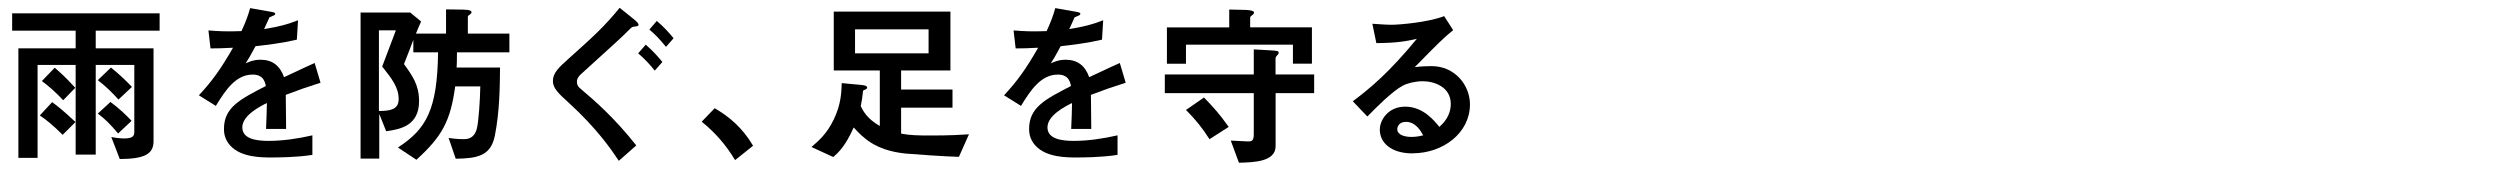
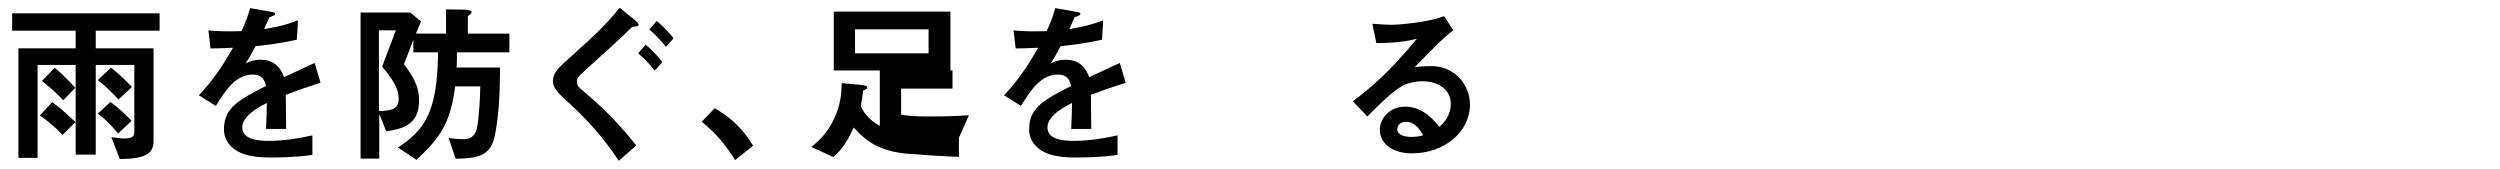
<svg xmlns="http://www.w3.org/2000/svg" id="_レイヤー_2" viewBox="0 0 650 44">
  <defs>
    <style>.cls-1{clip-path:url(#clippath);}.cls-2{fill:none;}</style>
    <clipPath id="clippath">
      <rect class="cls-2" width="650" height="44" />
    </clipPath>
  </defs>
  <g id="mask">
    <g class="cls-1">
      <path d="m24.89,7.97v4.59h15.03v24.16c0,3.38-2.39,4.59-8.78,4.63l-2.2-5.71c.76.13,2.16.36,3.37.36,2.34,0,2.61-.77,2.61-1.71v-17.41h-10.03v23.31h-5.22v-23.31h-9.9v24.16h-4.99V12.56h14.89v-4.59H3.16V3.47h38.34v4.5h-16.6Zm-5.27,23.76l-3.33,3.33c-2.52-2.52-4.19-3.87-5.94-5.04l3.2-3.46c1.12.81,2.7,1.98,6.07,5.17Zm-.04-8.91l-3.15,3.24c-2.12-2.25-3.74-3.64-5.54-4.99l3.33-3.46c.99.85,2.56,2.16,5.35,5.22Zm11.21,3.06c-1.62-1.8-3.29-3.46-5.36-5.04l3.42-3.28c2.16,1.75,3.92,3.42,5.45,5.04l-3.51,3.29Zm-.09,8.82c-2.21-2.61-3.38-3.74-5.27-5.17l3.29-3.02c2.34,1.75,3.87,3.2,5.49,4.91l-3.51,3.29Z" />
      <path d="m74.3,24.67c0,1.75.09,7.33.09,8.86h-5.22c.13-2.56.18-4.77.22-6.75-1.71.85-6.39,3.19-6.39,6.34,0,2.92,3.46,3.51,6.75,3.51,3.87,0,7.69-.58,11.47-1.44v5.08c-4.28.67-9.27.67-10.71.67-2.52,0-7.74,0-10.57-3.01-1.71-1.8-1.71-3.78-1.71-4.41,0-5.58,4.14-7.69,10.89-11.16-.27-1.35-.81-2.97-3.42-2.97-4.41,0-7.11,4.09-9.58,8.14l-4.41-2.75c3.56-3.82,5.8-7.02,8.87-12.37-2.57.13-3.96.18-5.85.18l-.54-4.68c2.7.22,4.68.32,8.59.18,1.12-2.43,1.71-4,2.25-5.98l5.62.99c.14.04.9.13.9.45,0,.27-.18.41-.45.5-.09.04-.99.45-1.04.45-.04.04-1.17,2.57-1.39,3.06,4.14-.67,6.17-1.26,8.82-2.29l-.31,5.04c-4.05.95-7.74,1.35-10.75,1.71-1.44,2.66-1.8,3.29-2.57,4.46.59-.27,1.94-.95,3.87-.95,3.11,0,5.08,1.58,6.12,4.54,5.26-2.47,5.85-2.75,7.96-3.69l1.53,5.13c-3.55,1.12-5.71,1.89-9.04,3.15Z" />
      <path d="m118.81,13.6c0,2.16-.04,3.15-.09,3.96h11.29c-.04,4.68-.09,11.43-1.35,17.73-1.08,5.26-4.5,5.89-10.17,5.98l-1.85-5.4c.72.09,2.03.31,3.83.31.9,0,2.7,0,3.46-2.56.5-1.58.9-7.74.95-11.16h-6.53c-1.21,8.91-3.33,12.96-10.08,19.08l-4.81-3.19c7.47-4.82,10.26-9.99,10.44-24.75h-6.43v-3.24c-.95,2.52-1.08,2.88-2.43,6.3,2.21,3.06,3.92,5.45,3.92,9.63,0,6.39-4.86,7.33-8.55,7.83l-1.8-4.5v11.61h-4.86V3.25h12.91l2.83,2.34c-.63,1.39-.72,1.62-1.35,3.15h7.83V2.44l3.74.05c.76,0,2.88,0,2.88.63,0,.22-.04.4-.5.72-.45.27-.45.45-.45.63v4.27h10.8v4.86h-13.63Zm-19.44,3.69l3.56-9.4h-4.41v20.97c2.79-.04,5.13-.27,5.13-3.1,0-3.06-1.8-5.35-4.28-8.46Z" />
      <path d="m165.2,6.89c-.9.09-.85.13-1.35.58-2.88,2.88-3.38,3.24-12.73,11.75-.27.22-1.12,1.03-1.12,1.98s.36,1.35.72,1.67c4.32,3.64,9.22,8.01,14.71,14.94l-4.54,4c-1.84-2.75-5.49-8.23-13.14-15.21-2.34-2.11-4-3.64-4-5.49,0-2.21,1.58-3.6,4.18-5.94,6.34-5.67,9.18-8.24,13.18-13.14l3.96,3.19c.13.14.95.77.95,1.21,0,.36-.41.41-.81.45Zm5.04,11.47c-1.35-1.67-2.66-3.1-4.32-4.5l1.98-2.25c2.12,1.85,3.33,3.33,4.32,4.5l-1.98,2.25Zm2.92-6.17c-1.62-1.98-2.75-3.19-4.32-4.5l1.93-2.25c1.98,1.67,3.24,3.15,4.36,4.5l-1.98,2.25Z" />
      <path d="m185.81,28.13c3.78,2.21,7.2,5.04,9.99,9.76l-4.68,3.74c-2.34-3.92-5.17-7.16-8.68-9.99l3.38-3.51Z" />
-       <path d="m249.31,40.78c-3.46-.09-11.34-.63-13.81-.85-8.14-.81-11.29-4.37-13.54-6.79-2.11,4.77-3.92,6.48-5.31,7.69l-5.67-2.61c1.89-1.62,4-3.42,5.8-7.16,1.89-3.92,1.98-6.93,2.07-9.45l5.26.5c.36.04,1.35.13,1.35.67,0,.22-.13.31-.31.41-.67.27-.72.31-.77.54-.18,1.75-.27,2.21-.58,3.87.54,1.12,1.58,3.24,4.95,5.17v-14.44h-11.97V3.02h30.33v15.3h-12.82v4.95h13.36v4.72h-13.36v6.75c2.25.45,4.59.49,7.74.49,5.13,0,7.79-.18,9.9-.31l-2.61,5.85Zm-7.88-33.16h-19.12v6.25h19.12v-6.25Z" />
+       <path d="m249.31,40.78c-3.46-.09-11.34-.63-13.81-.85-8.14-.81-11.29-4.37-13.54-6.79-2.11,4.77-3.92,6.48-5.31,7.69l-5.67-2.61c1.89-1.62,4-3.42,5.8-7.16,1.89-3.92,1.98-6.93,2.07-9.45l5.26.5c.36.04,1.35.13,1.35.67,0,.22-.13.31-.31.41-.67.27-.72.31-.77.54-.18,1.75-.27,2.21-.58,3.87.54,1.12,1.58,3.24,4.95,5.17v-14.44h-11.97V3.02h30.33v15.3h-12.82h13.36v4.72h-13.36v6.75c2.25.45,4.59.49,7.74.49,5.13,0,7.79-.18,9.9-.31l-2.61,5.85Zm-7.88-33.16h-19.12v6.25h19.12v-6.25Z" />
      <path d="m283.64,24.67c0,1.75.09,7.33.09,8.86h-5.22c.13-2.56.18-4.77.22-6.75-1.71.85-6.39,3.19-6.39,6.34,0,2.92,3.46,3.51,6.75,3.51,3.87,0,7.69-.58,11.47-1.44v5.08c-4.28.67-9.27.67-10.71.67-2.52,0-7.74,0-10.57-3.01-1.71-1.8-1.71-3.78-1.71-4.41,0-5.58,4.14-7.69,10.89-11.16-.27-1.35-.81-2.97-3.42-2.97-4.41,0-7.11,4.09-9.58,8.14l-4.41-2.75c3.56-3.82,5.8-7.02,8.87-12.37-2.57.13-3.96.18-5.85.18l-.54-4.68c2.7.22,4.68.32,8.59.18,1.12-2.43,1.71-4,2.25-5.98l5.62.99c.14.04.9.13.9.45,0,.27-.18.41-.45.5-.09.04-.99.45-1.04.45-.04.04-1.17,2.57-1.39,3.06,4.14-.67,6.17-1.26,8.82-2.29l-.31,5.04c-4.05.95-7.74,1.35-10.75,1.71-1.44,2.66-1.8,3.29-2.57,4.46.59-.27,1.94-.95,3.87-.95,3.11,0,5.08,1.58,6.12,4.54,5.26-2.47,5.85-2.75,7.96-3.69l1.53,5.13c-3.55,1.12-5.71,1.89-9.04,3.15Z" />
-       <path d="m331.66,24.22v13.77c0,4-5.4,4.23-9.54,4.32l-2.12-5.76c1.49.09,3.92.22,4.41.22,1.12,0,1.57-.18,1.57-1.93v-10.62h-23.13v-4.86h23.13v-6.52l3.87.22c2.03.13,2.61.13,2.61.63,0,.27-.27.63-.41.72-.41.45-.41.67-.41.81v4.14h10.04v4.86h-10.04Zm4.5-7.65v-4.95h-27.81v4.95h-4.95V7.12h16.2V2.48l3.92.09c.63,0,2.52.09,2.52.67,0,.22-.05.41-.5.72-.45.32-.5.54-.5.67v2.48h16.06v9.45h-4.95Zm-21.69,19.62c-1.98-3.1-3.78-5.26-6.12-7.6l4.68-3.24c2.29,2.34,4.09,4.32,6.43,7.65l-5,3.19Z" />
      <path d="m367.25,39.88c-5.62,0-8.5-2.83-8.5-6.16,0-2.57,2.21-5.99,6.61-5.99,4.68,0,7.6,3.69,8.87,5.27.99-.9,2.97-2.79,2.97-5.99,0-4.46-4.37-5.89-7.29-5.89-1.93,0-4.05.54-5.13,1.12-2.79,1.48-6.75,5.49-9.27,8.05l-3.78-3.96c4.68-3.51,9.45-7.51,16.65-16.24-2.7.63-5.17,1.08-10.53,1.12l-1.04-5.04c1.08.09,3.65.27,5.04.27,1.71,0,9.36-.58,13.63-2.25l2.34,3.64c-2.7,2.25-3.46,2.97-9.99,9.63,1.49-.23,3.69-.27,4.37-.27,6.12,0,9.99,5,9.99,9.94,0,7.47-7.02,12.73-14.94,12.73Zm-1.71-8.19c-1.84,0-2.25,1.31-2.25,1.89,0,1.57,2.07,2.02,3.69,2.02,1.44,0,2.43-.27,3.06-.41-.58-1.03-1.93-3.51-4.5-3.51Z" />
    </g>
  </g>
</svg>